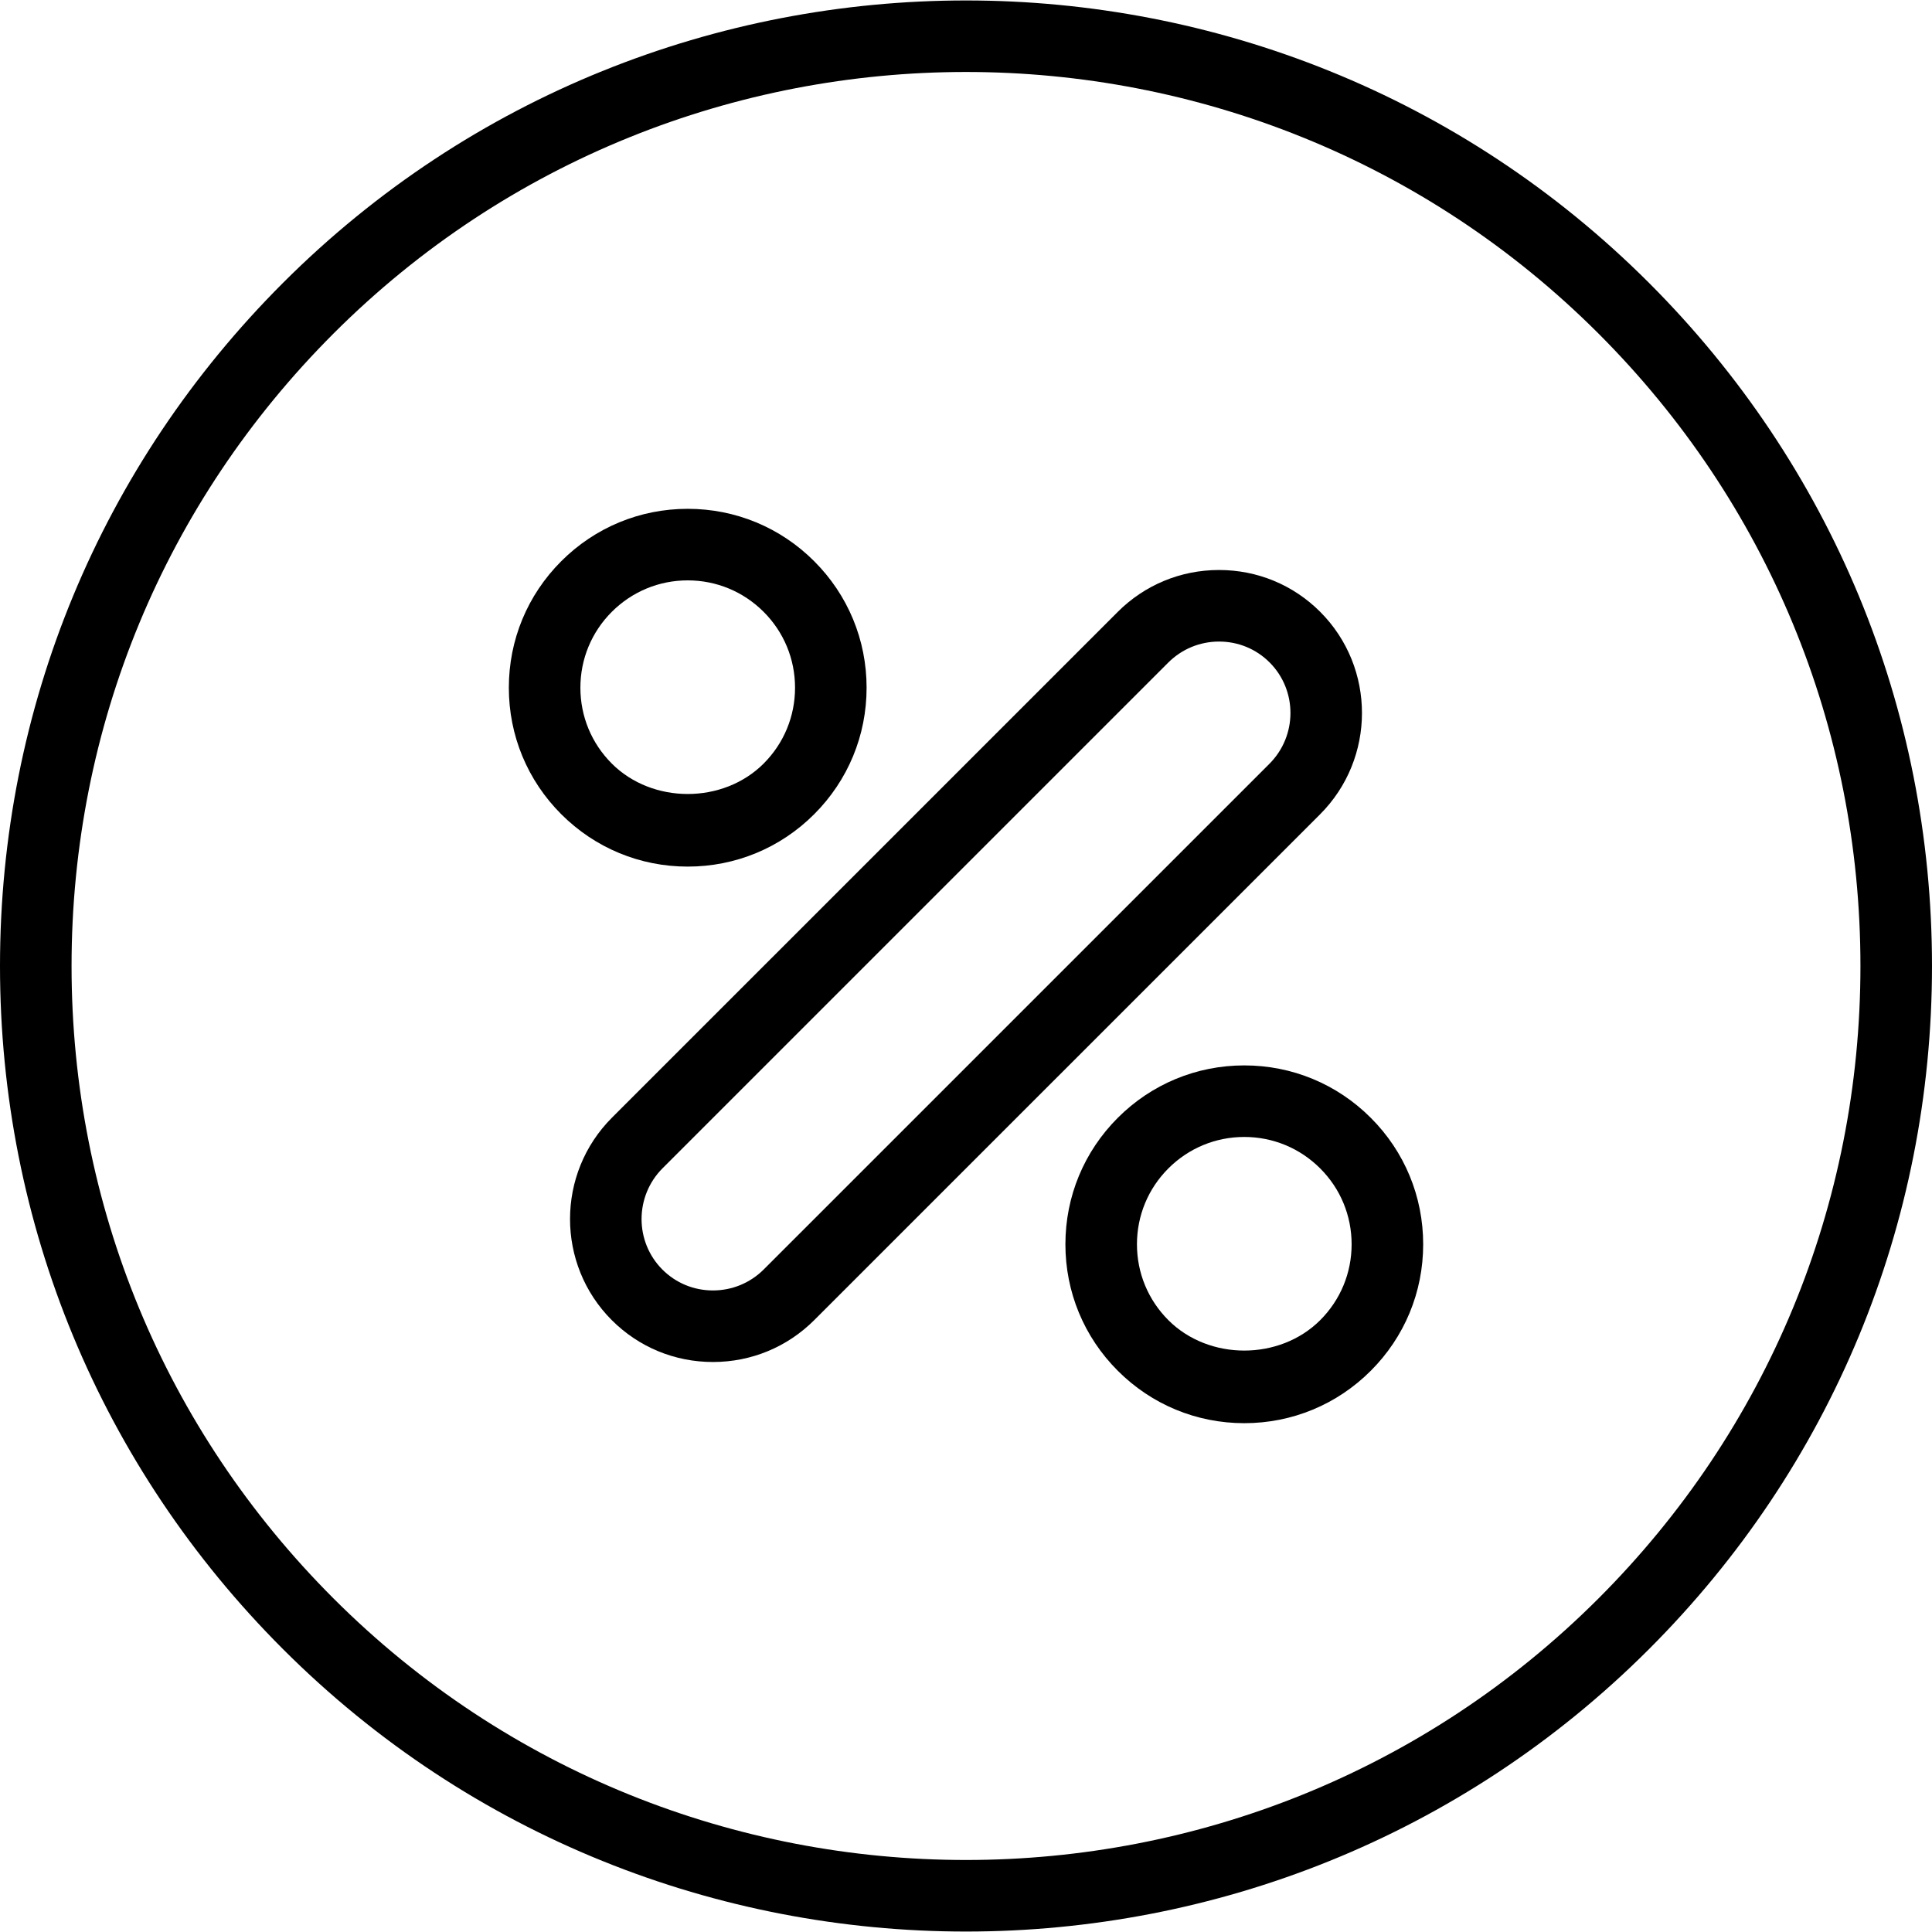
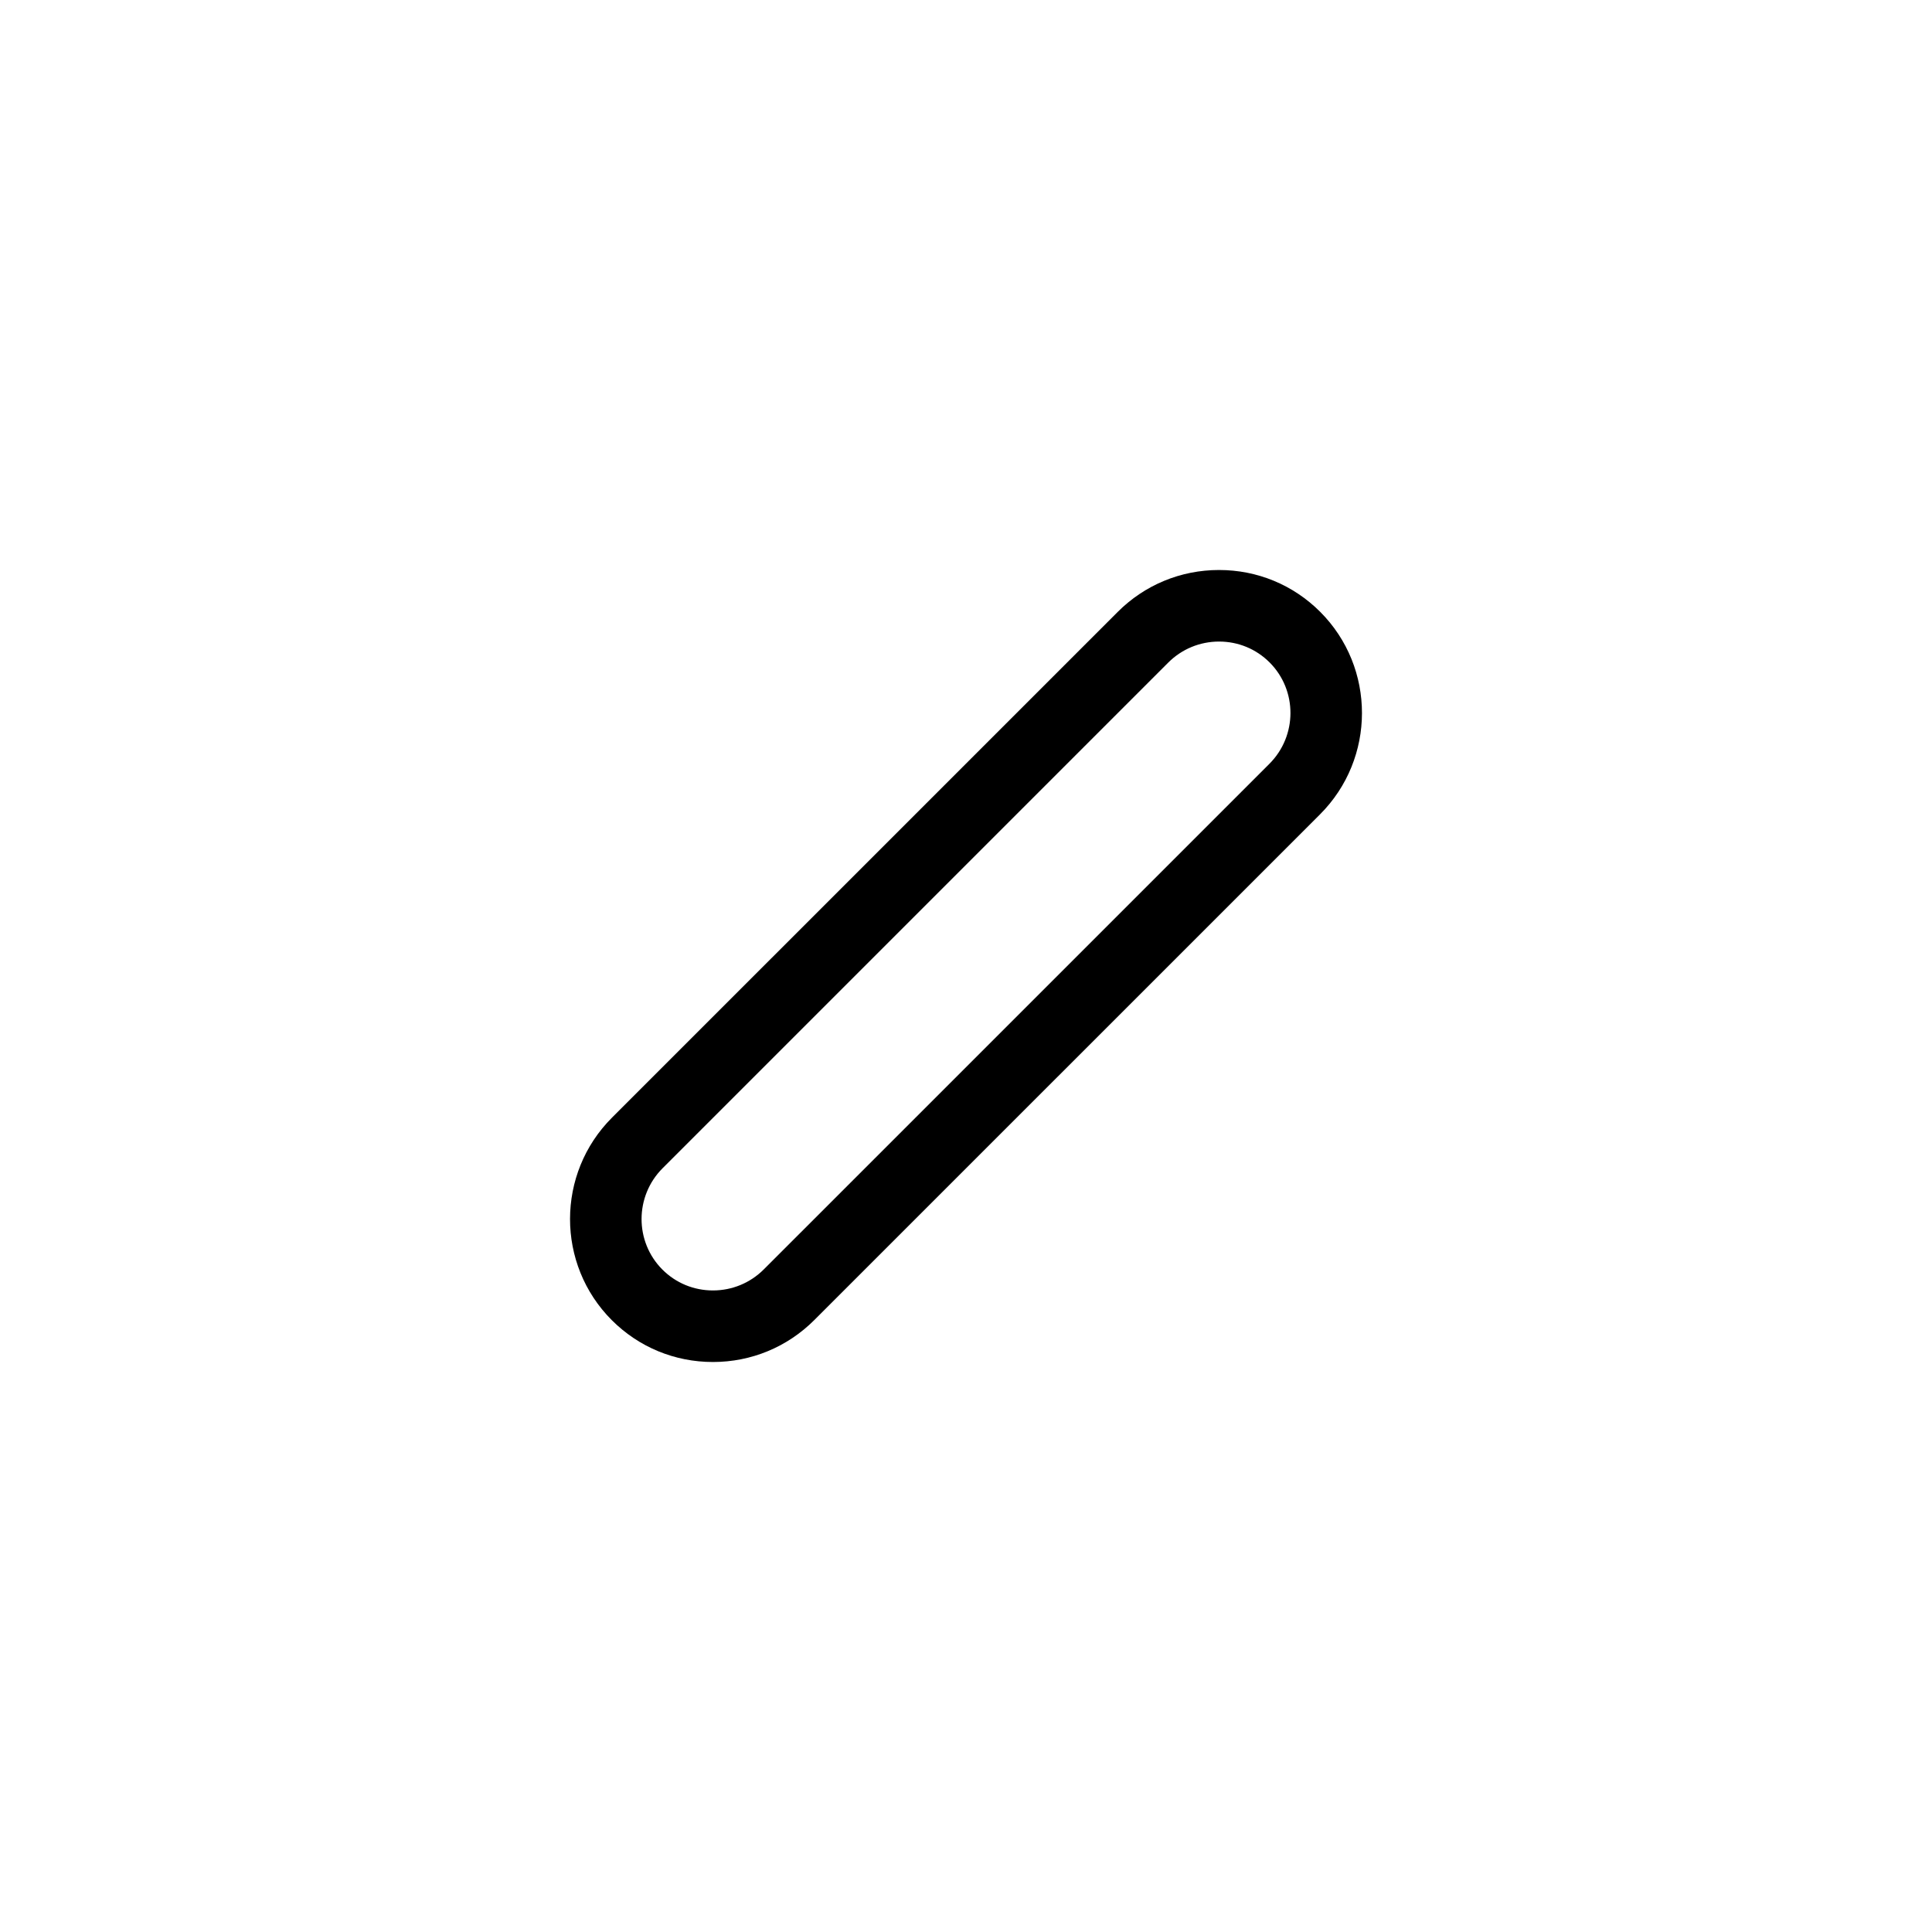
<svg xmlns="http://www.w3.org/2000/svg" version="1.1" id="Layer_1" x="0px" y="0px" viewBox="0 0 512 512" style="enable-background:new 0 0 512 512;" xml:space="preserve">
  <g>
    <g>
      <g>
-         <path d="M215.773,215.768c8.954-8.954,13.884-20.852,13.884-33.518s-4.93-24.565-13.884-33.518     c-8.954-8.954-20.856-13.889-33.523-13.889c-12.662,0-24.565,4.935-33.518,13.889c-8.954,8.954-13.884,20.852-13.884,33.518     s4.931,24.565,13.884,33.518c8.954,8.954,20.856,13.889,33.518,13.889C194.917,229.657,206.82,224.722,215.773,215.768z      M153.81,182.25c0-7.602,2.958-14.741,8.329-20.111c5.375-5.37,12.514-8.333,20.111-8.333c7.602,0,14.741,2.963,20.116,8.333     c5.371,5.37,8.329,12.509,8.329,20.111c0,7.602-2.958,14.741-8.329,20.111c-10.75,10.741-29.477,10.741-40.227,0     C156.768,196.991,153.81,189.852,153.81,182.25z" />
        <path d="M349.861,162.139c-7.148-7.148-16.662-11.083-26.796-11.083c-0.009,0-0.023,0-0.037,0     c-10.148,0.009-19.685,3.963-26.852,11.139L162.194,296.176c-14.815,14.806-14.843,38.889-0.055,53.685     c7.148,7.148,16.662,11.083,26.796,11.083c0.009,0,0.023,0,0.037,0c10.144-0.009,19.68-3.963,26.852-11.139L349.81,215.824     C364.625,201.019,364.648,176.936,349.861,162.139z M336.403,202.417L202.417,336.398c-3.597,3.593-8.375,5.574-13.463,5.583     c-0.005,0-0.018,0-0.018,0c-5.069,0-9.824-1.963-13.389-5.528c-7.389-7.398-7.366-19.444,0.055-26.87l133.982-133.981     c3.597-3.593,8.375-5.574,13.463-5.583c0.005,0,0.018,0,0.018,0c5.069,0,9.824,1.963,13.389,5.528     C343.847,182.945,343.824,195,336.403,202.417z" />
-         <path d="M437.019,74.982c-99.815-99.815-262.222-99.815-362.037,0C26.63,123.334,0,187.62,0,256s26.63,132.667,74.981,181.019     C124.889,486.926,190.445,511.88,256,511.88s131.111-24.954,181.019-74.861C485.37,388.667,512,324.38,512,256     S485.37,123.334,437.019,74.982z M423.611,423.611c-92.426,92.407-242.796,92.407-335.222,0     C43.62,378.843,18.963,319.315,18.963,256S43.62,133.158,88.389,88.389C134.602,42.185,195.301,19.074,256,19.074     s121.398,23.111,167.611,69.315C468.38,133.157,493.037,192.685,493.037,256S468.38,378.843,423.611,423.611z" />
-         <path d="M329.75,282.343c-12.667,0-24.57,4.935-33.523,13.889c-8.954,8.954-13.884,20.852-13.884,33.518     c0,12.667,4.93,24.565,13.884,33.518c8.954,8.954,20.856,13.889,33.523,13.889c12.662,0,24.565-4.935,33.518-13.889     c8.958-8.954,13.889-20.852,13.889-33.518s-4.935-24.574-13.889-33.518C354.315,287.278,342.412,282.343,329.75,282.343z      M349.861,349.861c-10.755,10.741-29.481,10.741-40.227,0c-5.371-5.37-8.329-12.509-8.329-20.111     c0-7.602,2.958-14.741,8.329-20.111c5.375-5.37,12.514-8.333,20.116-8.333c7.597,0,14.736,2.963,20.111,8.333     c5.375,5.37,8.333,12.509,8.333,20.111C358.194,337.352,355.236,344.491,349.861,349.861z" />
      </g>
    </g>
  </g>
  <g>
</g>
  <g>
</g>
  <g>
</g>
  <g>
</g>
  <g>
</g>
  <g>
</g>
  <g>
</g>
  <g>
</g>
  <g>
</g>
  <g>
</g>
  <g>
</g>
  <g>
</g>
  <g>
</g>
  <g>
</g>
  <g>
</g>
</svg>